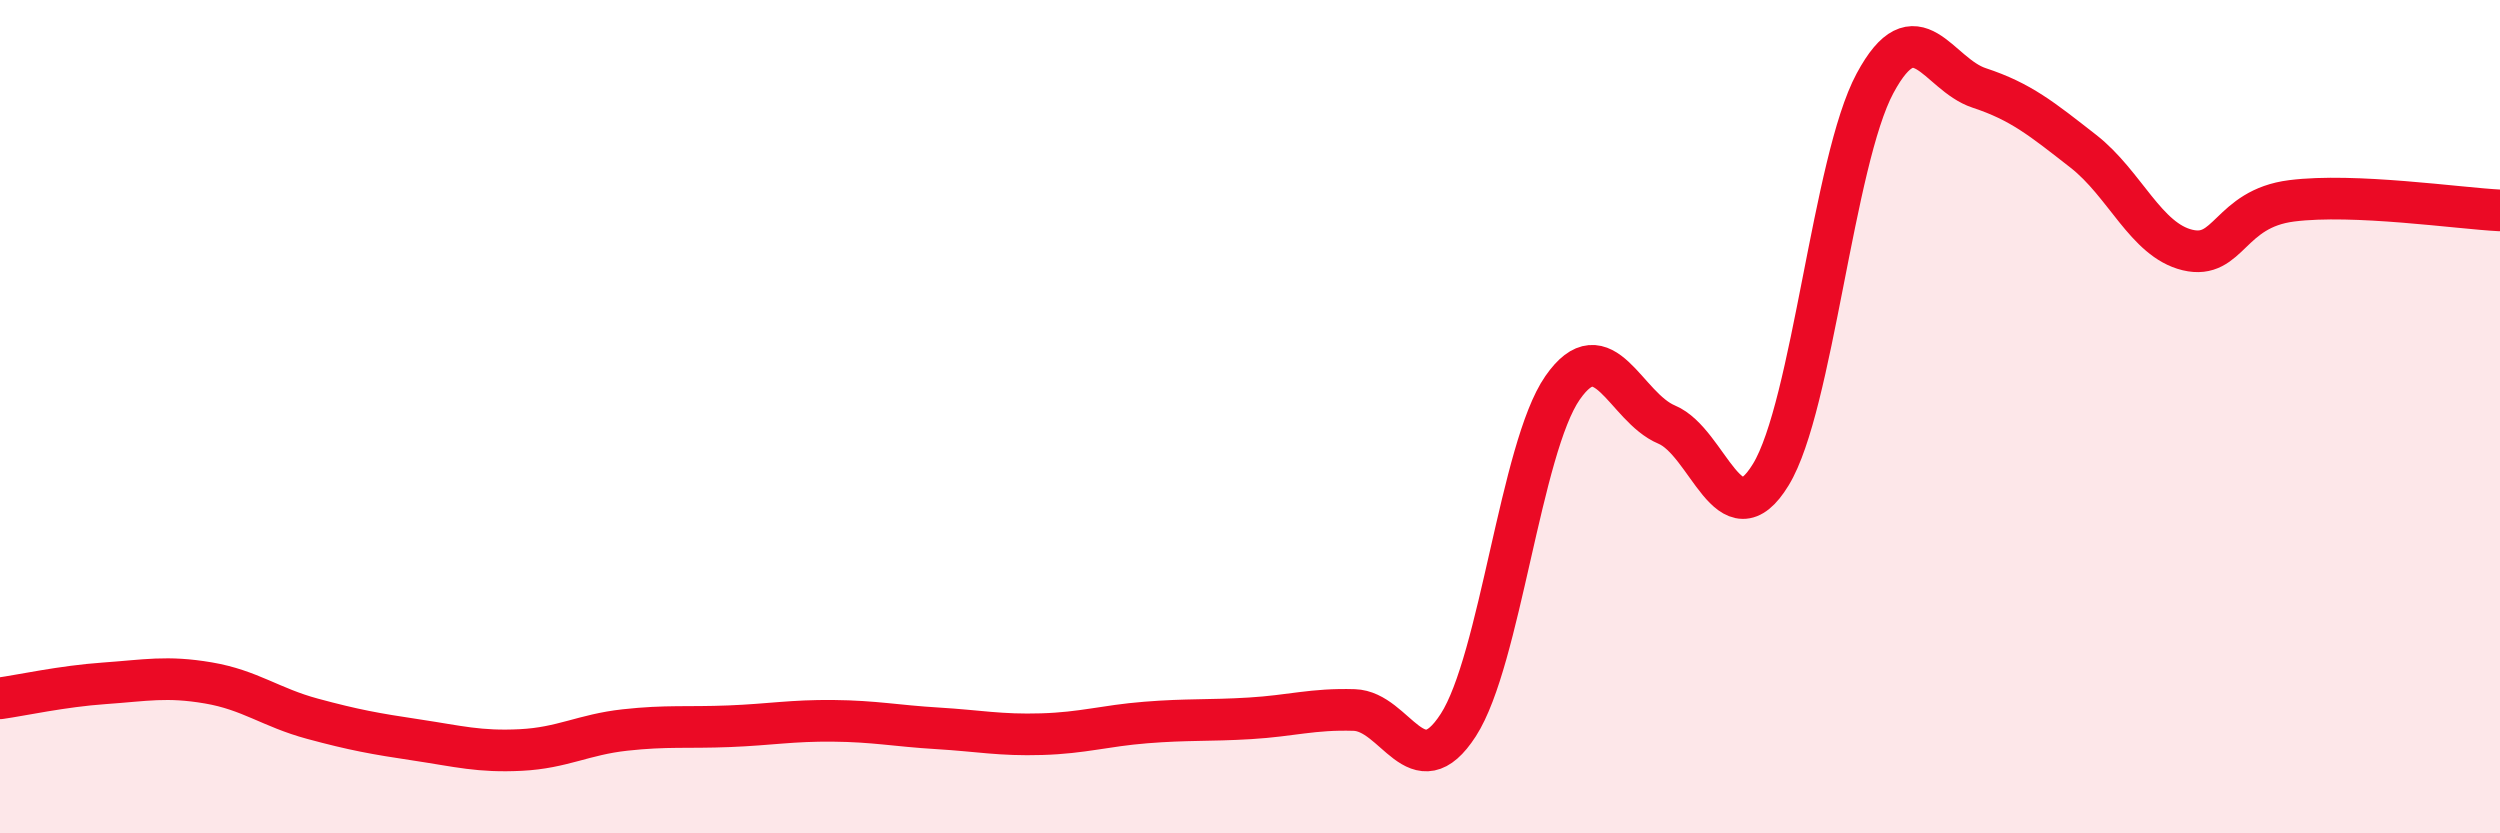
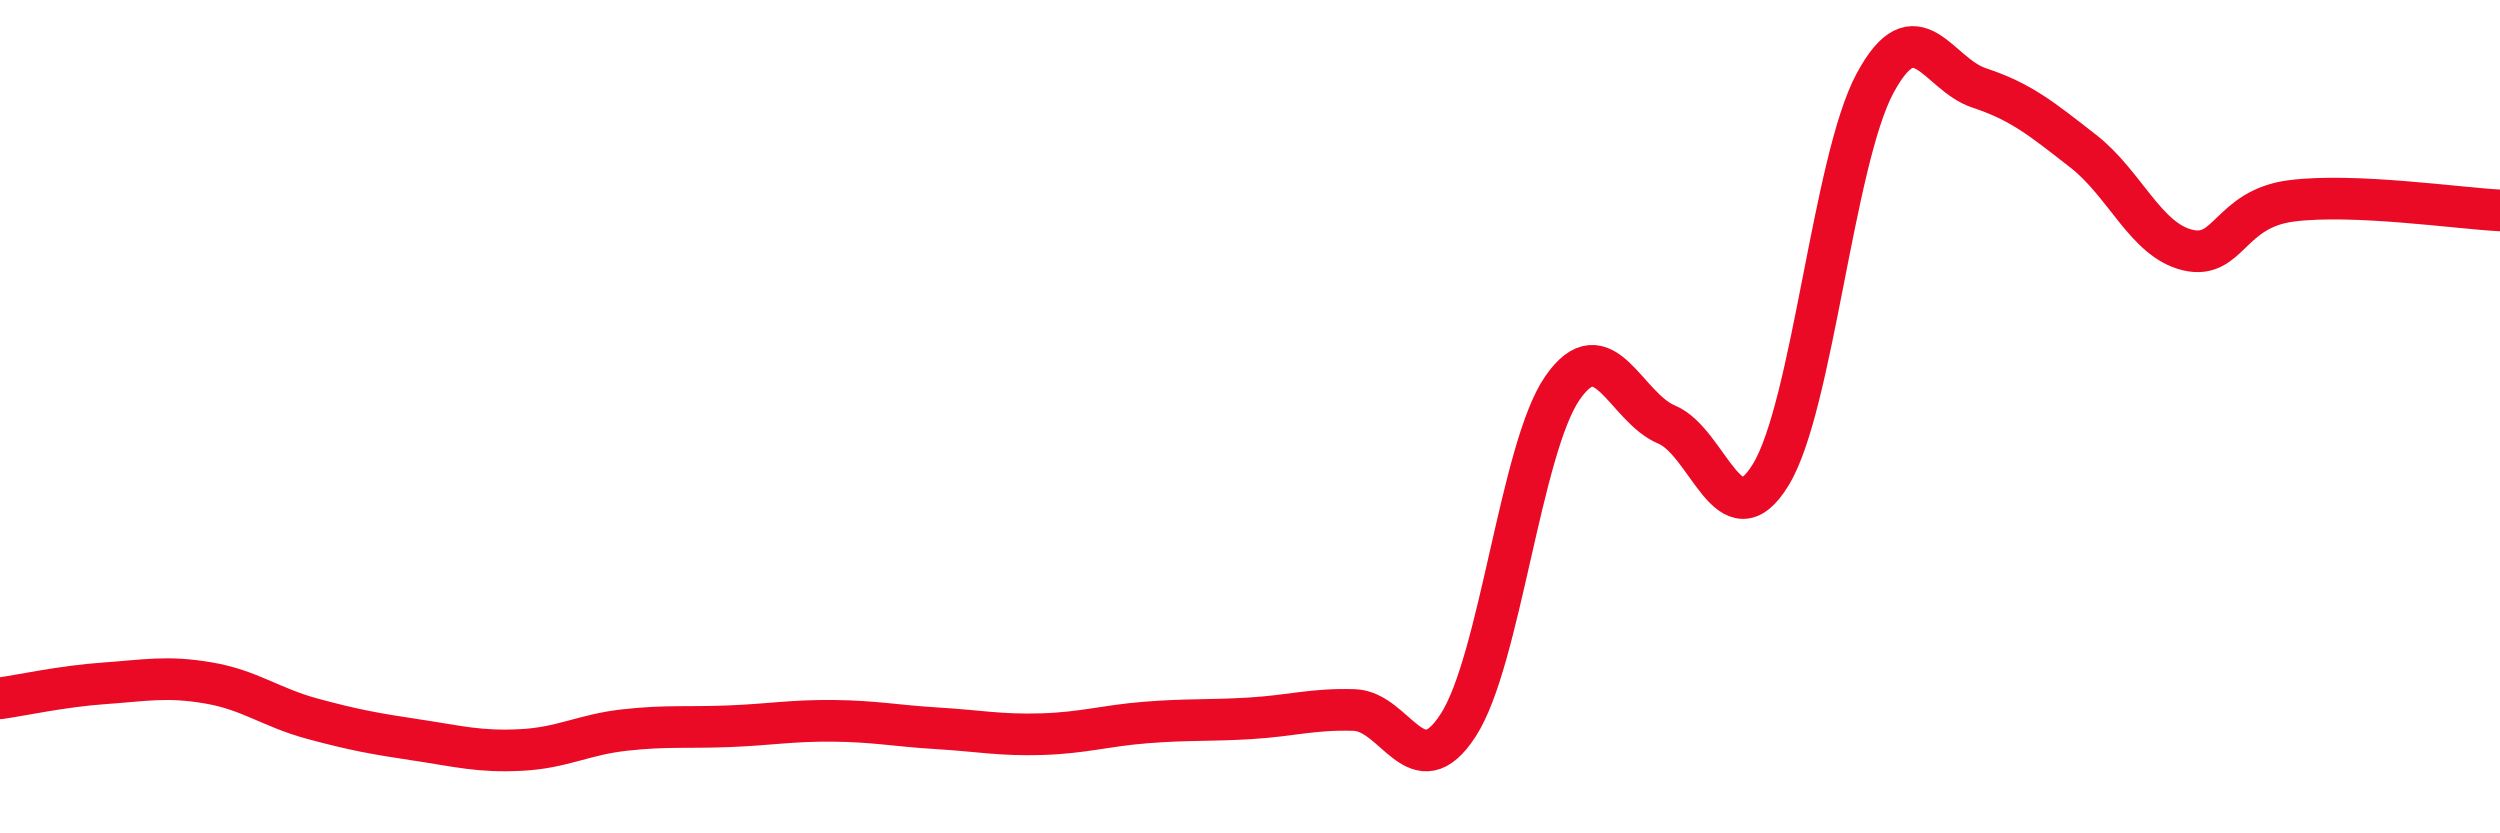
<svg xmlns="http://www.w3.org/2000/svg" width="60" height="20" viewBox="0 0 60 20">
-   <path d="M 0,16.76 C 0.5,16.69 1.5,16.47 2.5,16.4 C 3.5,16.33 4,16.22 5,16.39 C 6,16.56 6.5,16.98 7.5,17.25 C 8.5,17.52 9,17.61 10,17.76 C 11,17.91 11.5,18.05 12.5,18 C 13.5,17.95 14,17.63 15,17.52 C 16,17.41 16.5,17.47 17.5,17.43 C 18.5,17.39 19,17.29 20,17.3 C 21,17.31 21.5,17.42 22.5,17.48 C 23.5,17.54 24,17.65 25,17.62 C 26,17.59 26.5,17.42 27.5,17.34 C 28.5,17.26 29,17.3 30,17.24 C 31,17.18 31.5,17.01 32.5,17.04 C 33.5,17.07 34,18.95 35,17.4 C 36,15.85 36.5,10.75 37.5,9.31 C 38.5,7.87 39,9.77 40,10.19 C 41,10.61 41.5,13.03 42.5,11.39 C 43.5,9.75 44,3.86 45,2 C 46,0.14 46.5,1.78 47.5,2.11 C 48.5,2.44 49,2.85 50,3.63 C 51,4.41 51.5,5.76 52.5,6 C 53.5,6.24 53.5,5.01 55,4.82 C 56.5,4.63 59,5 60,5.05L60 20L0 20Z" fill="#EB0A25" opacity="0.1" stroke-linecap="round" stroke-linejoin="round" />
  <path d="M 0,16.76 C 0.5,16.69 1.5,16.47 2.5,16.4 C 3.5,16.33 4,16.22 5,16.39 C 6,16.56 6.5,16.98 7.5,17.25 C 8.5,17.52 9,17.61 10,17.76 C 11,17.91 11.5,18.05 12.5,18 C 13.5,17.95 14,17.63 15,17.52 C 16,17.41 16.5,17.47 17.5,17.43 C 18.5,17.39 19,17.29 20,17.3 C 21,17.31 21.5,17.42 22.5,17.48 C 23.5,17.54 24,17.65 25,17.62 C 26,17.59 26.5,17.42 27.5,17.34 C 28.5,17.26 29,17.3 30,17.24 C 31,17.18 31.5,17.01 32.5,17.04 C 33.5,17.07 34,18.95 35,17.4 C 36,15.85 36.5,10.75 37.5,9.31 C 38.5,7.87 39,9.77 40,10.19 C 41,10.61 41.5,13.03 42.5,11.39 C 43.5,9.75 44,3.86 45,2 C 46,0.14 46.5,1.78 47.5,2.11 C 48.5,2.44 49,2.85 50,3.63 C 51,4.41 51.5,5.76 52.5,6 C 53.5,6.24 53.5,5.01 55,4.82 C 56.5,4.63 59,5 60,5.05" stroke="#EB0A25" stroke-width="1" fill="none" stroke-linecap="round" stroke-linejoin="round" />
</svg>